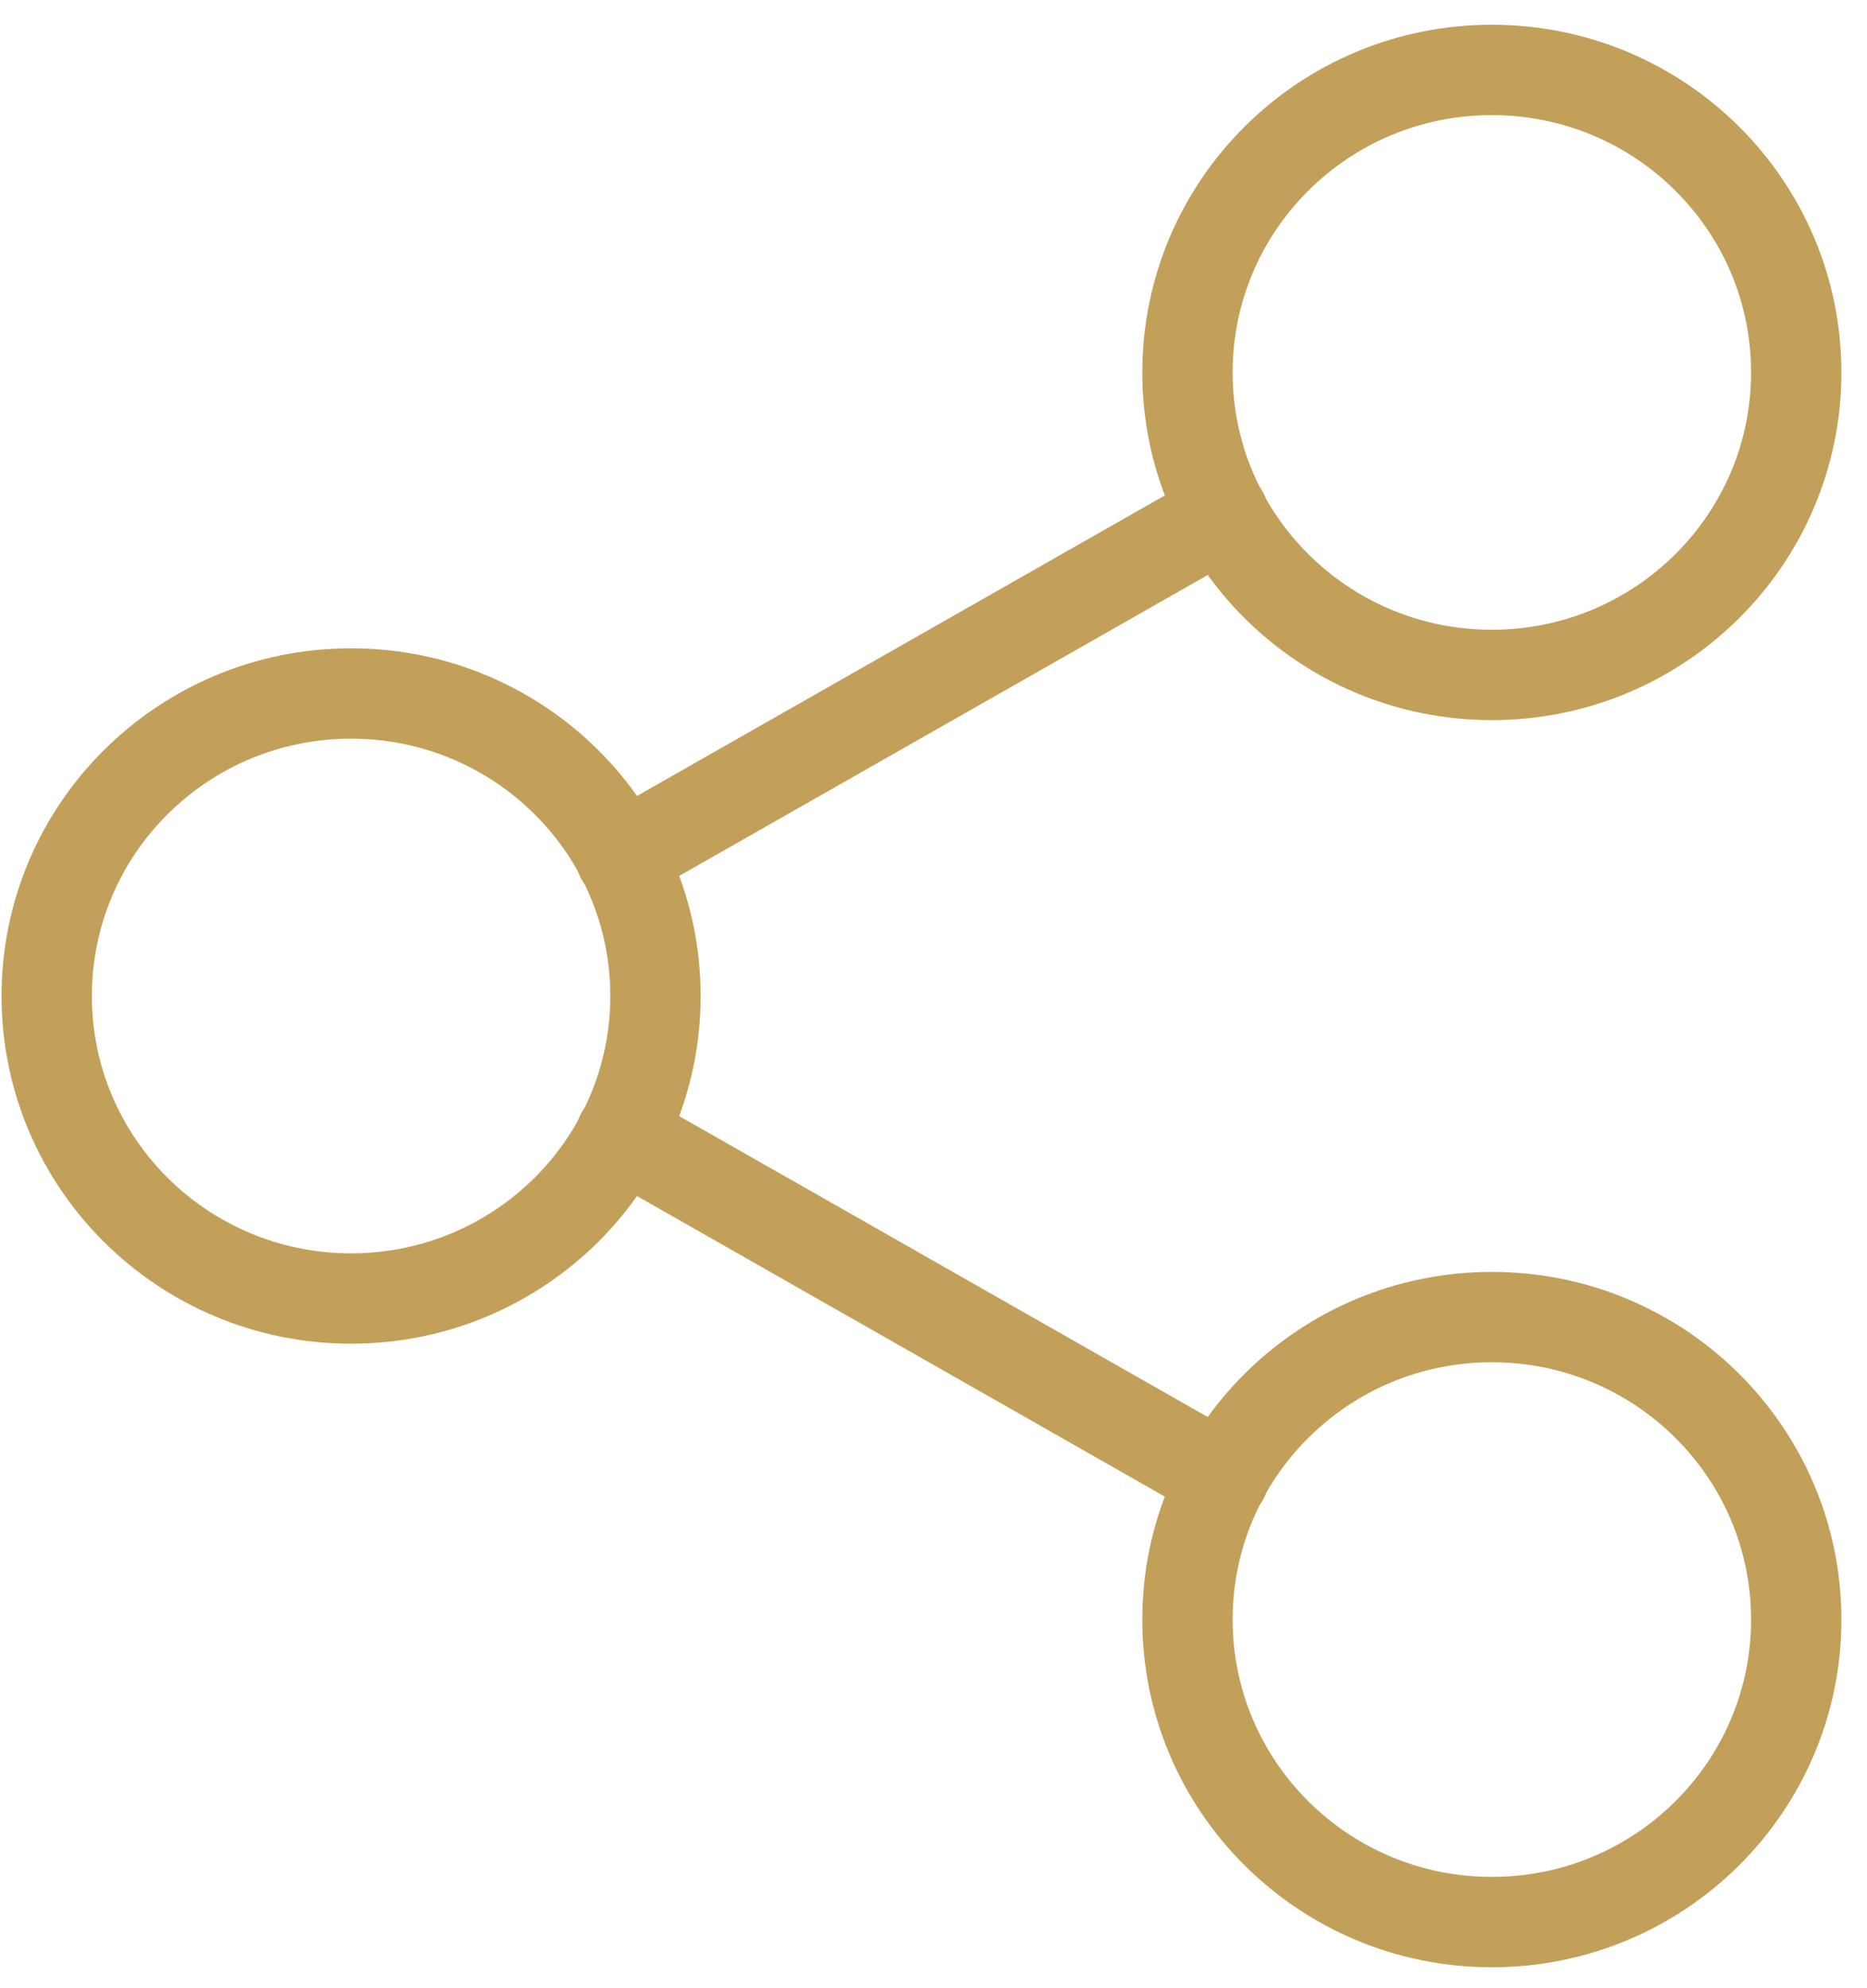
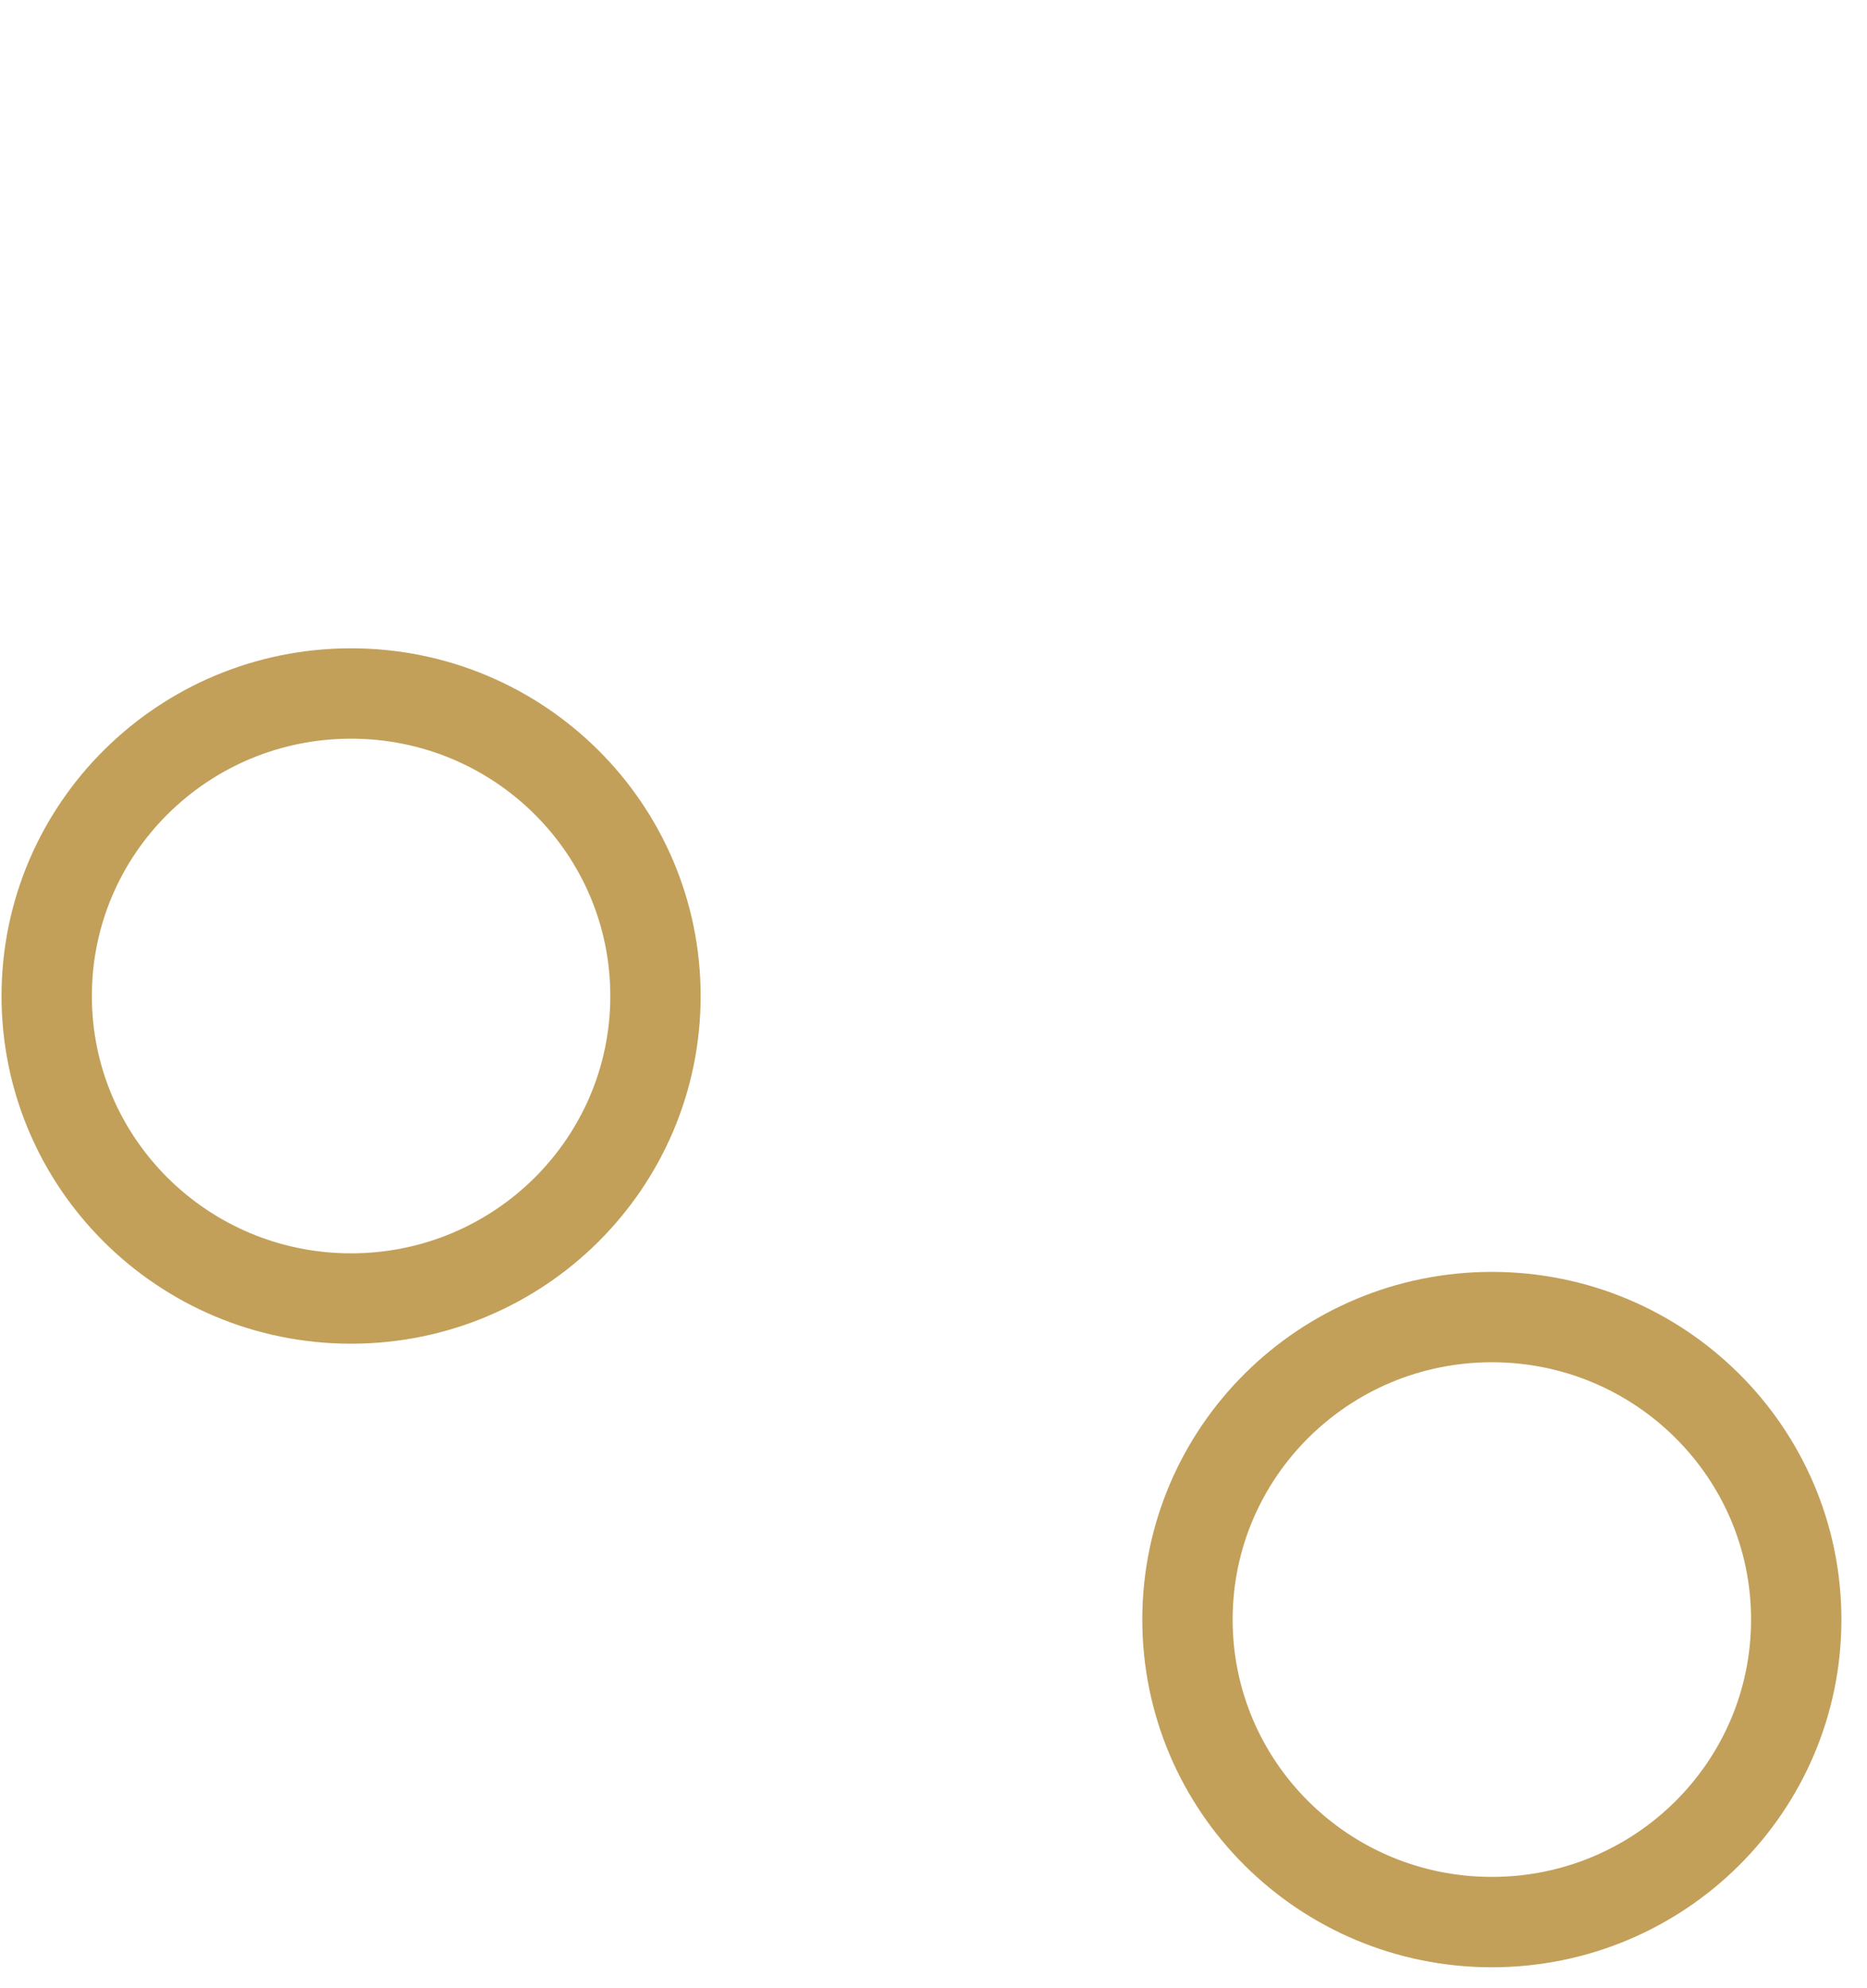
<svg xmlns="http://www.w3.org/2000/svg" width="62" height="66" viewBox="0 0 62 66" fill="none">
-   <path d="M49.542 22.405C55.124 22.405 59.65 17.909 59.65 12.363C59.65 6.817 55.124 2.321 49.542 2.321C43.959 2.321 39.434 6.817 39.434 12.363C39.434 17.909 43.959 22.405 49.542 22.405Z" stroke="#C2A05A" stroke-width="3" stroke-linecap="round" stroke-linejoin="round" />
  <path d="M49.542 63.805C55.124 63.805 59.65 59.309 59.65 53.763C59.65 48.217 55.124 43.721 49.542 43.721C43.959 43.721 39.434 48.217 39.434 53.763C39.434 59.309 43.959 63.805 49.542 63.805Z" stroke="#C2A05A" stroke-width="3" stroke-linecap="round" stroke-linejoin="round" />
  <path d="M11.659 43.105C17.242 43.105 21.767 38.609 21.767 33.063C21.767 27.517 17.242 23.021 11.659 23.021C6.076 23.021 1.551 27.517 1.551 33.063C1.551 38.609 6.076 43.105 11.659 43.105Z" stroke="#C2A05A" stroke-width="3" stroke-linecap="round" stroke-linejoin="round" />
-   <path d="M40.628 17.065L20.618 28.453" stroke="#C2A05A" stroke-width="3" stroke-linecap="round" stroke-linejoin="round" />
-   <path d="M20.618 37.673L40.628 49.062" stroke="#C2A05A" stroke-width="3" stroke-linecap="round" stroke-linejoin="round" />
</svg>